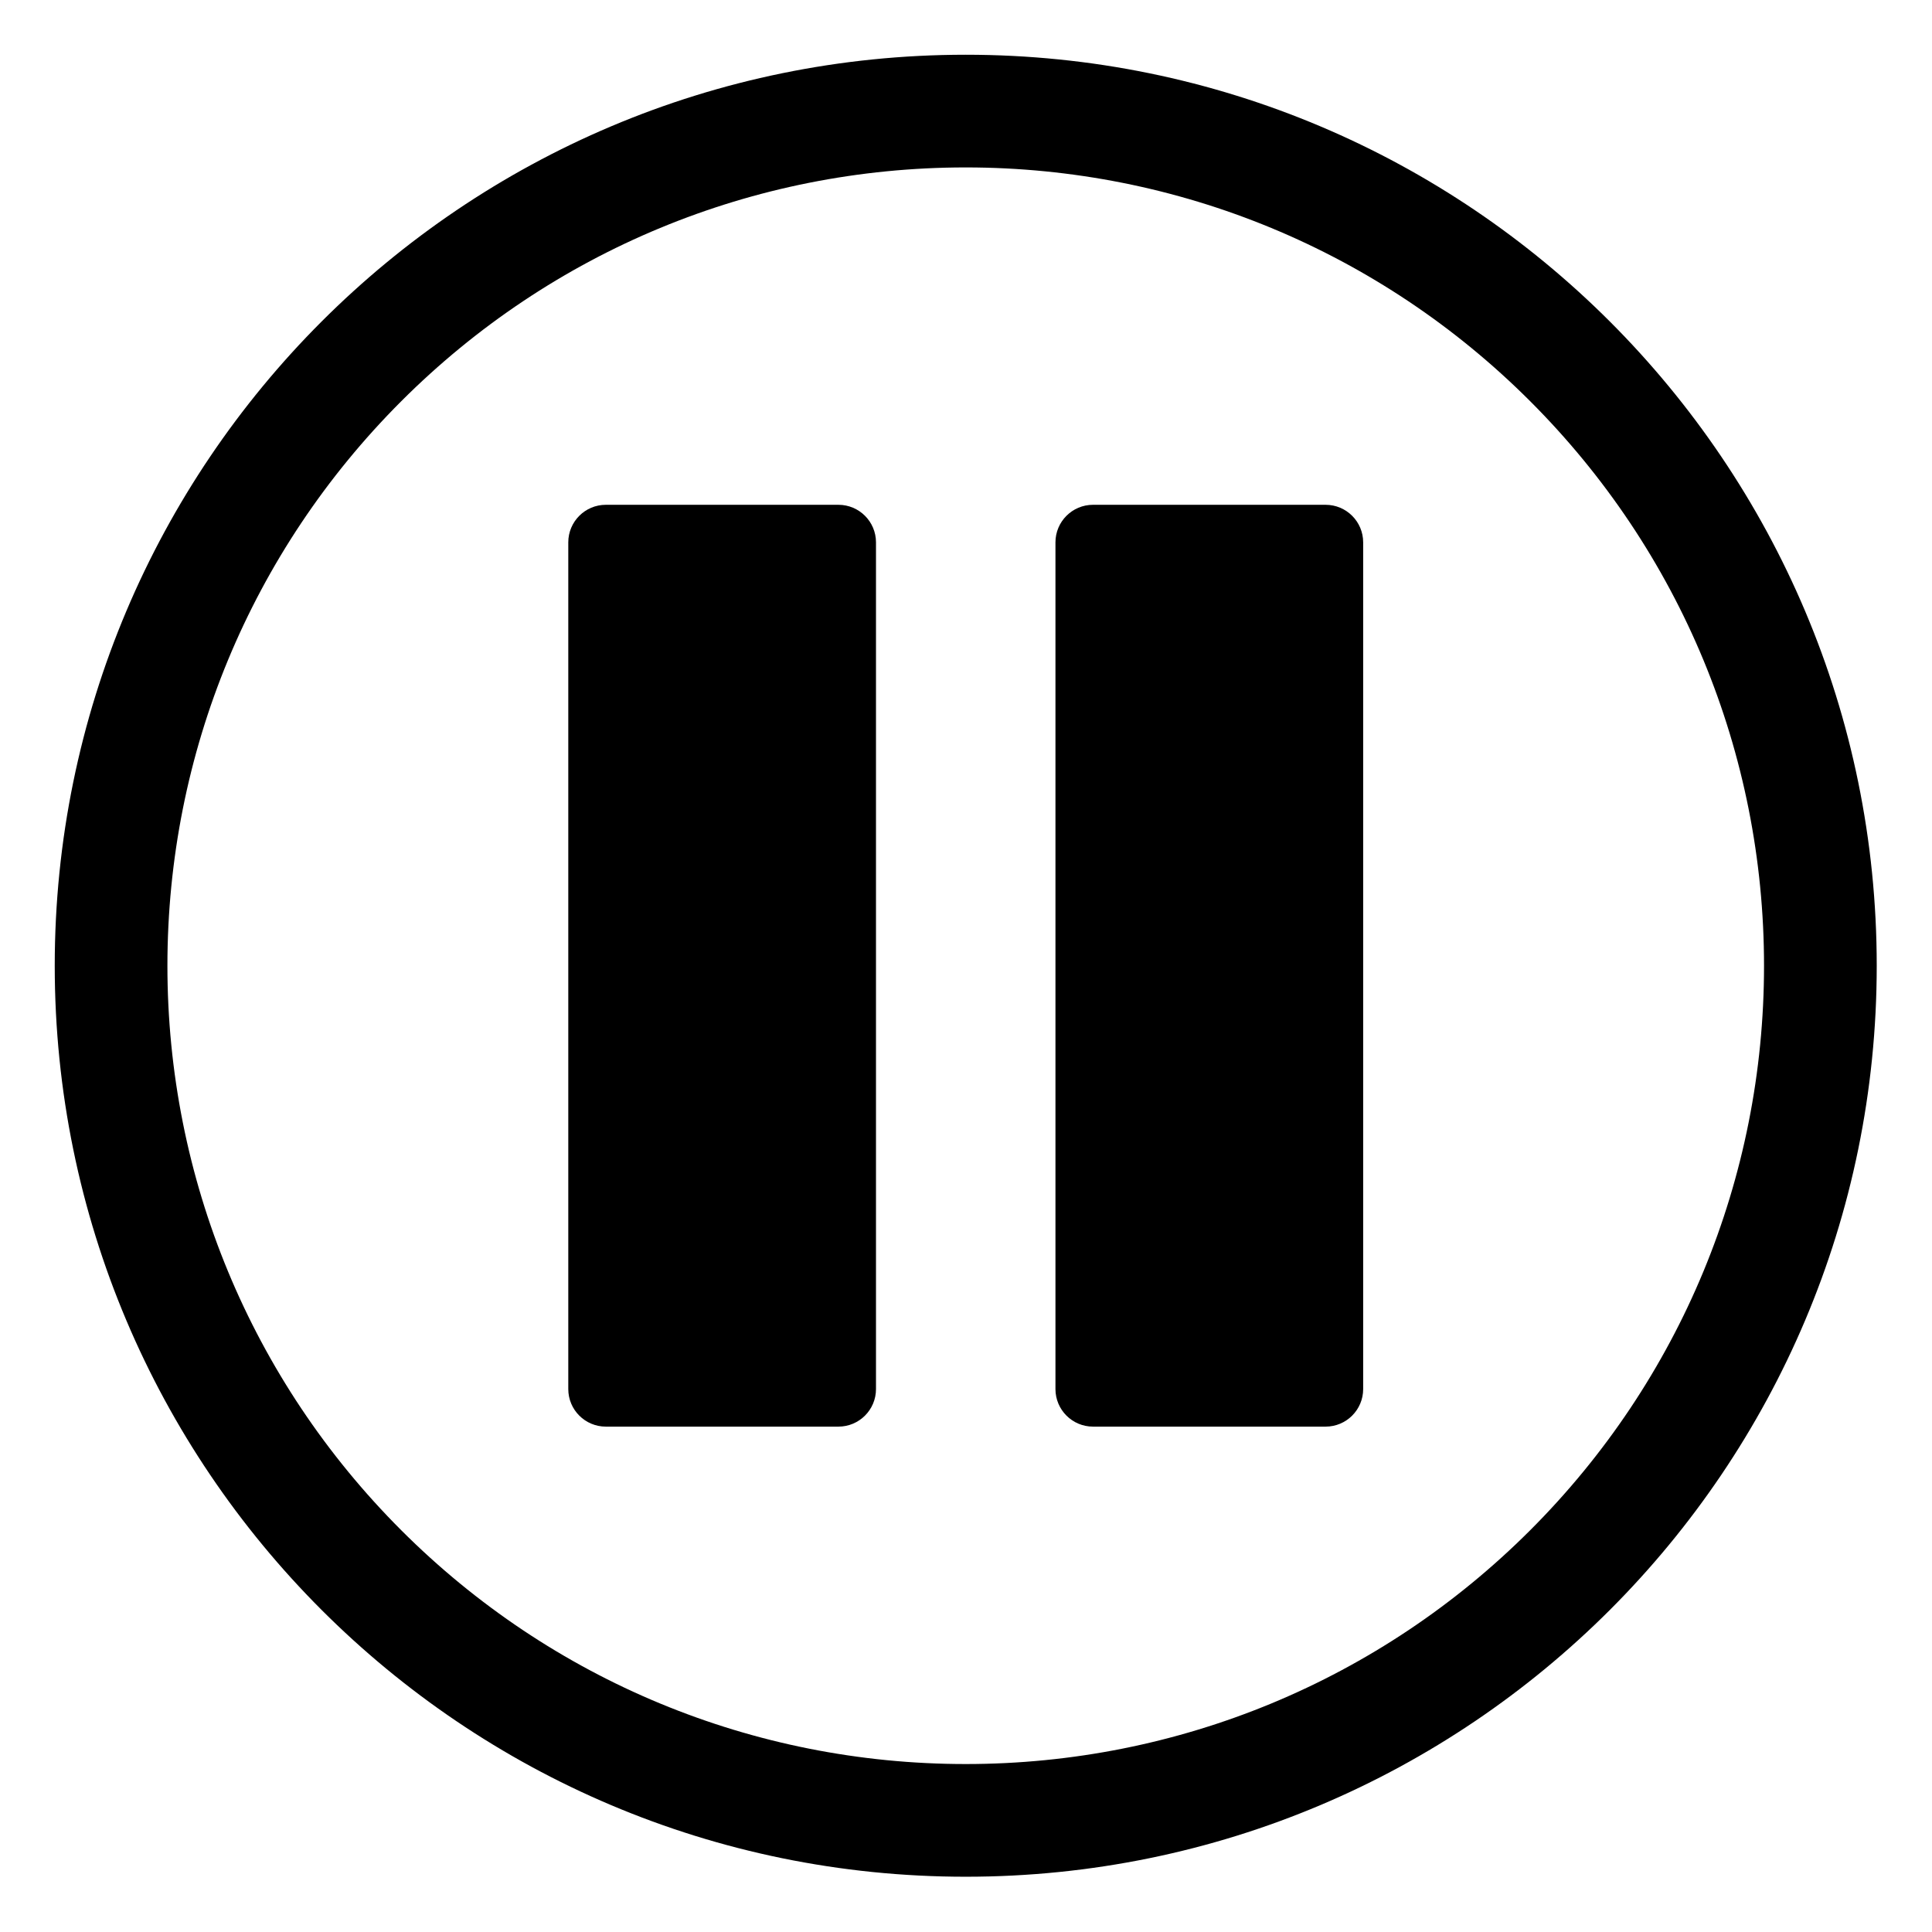
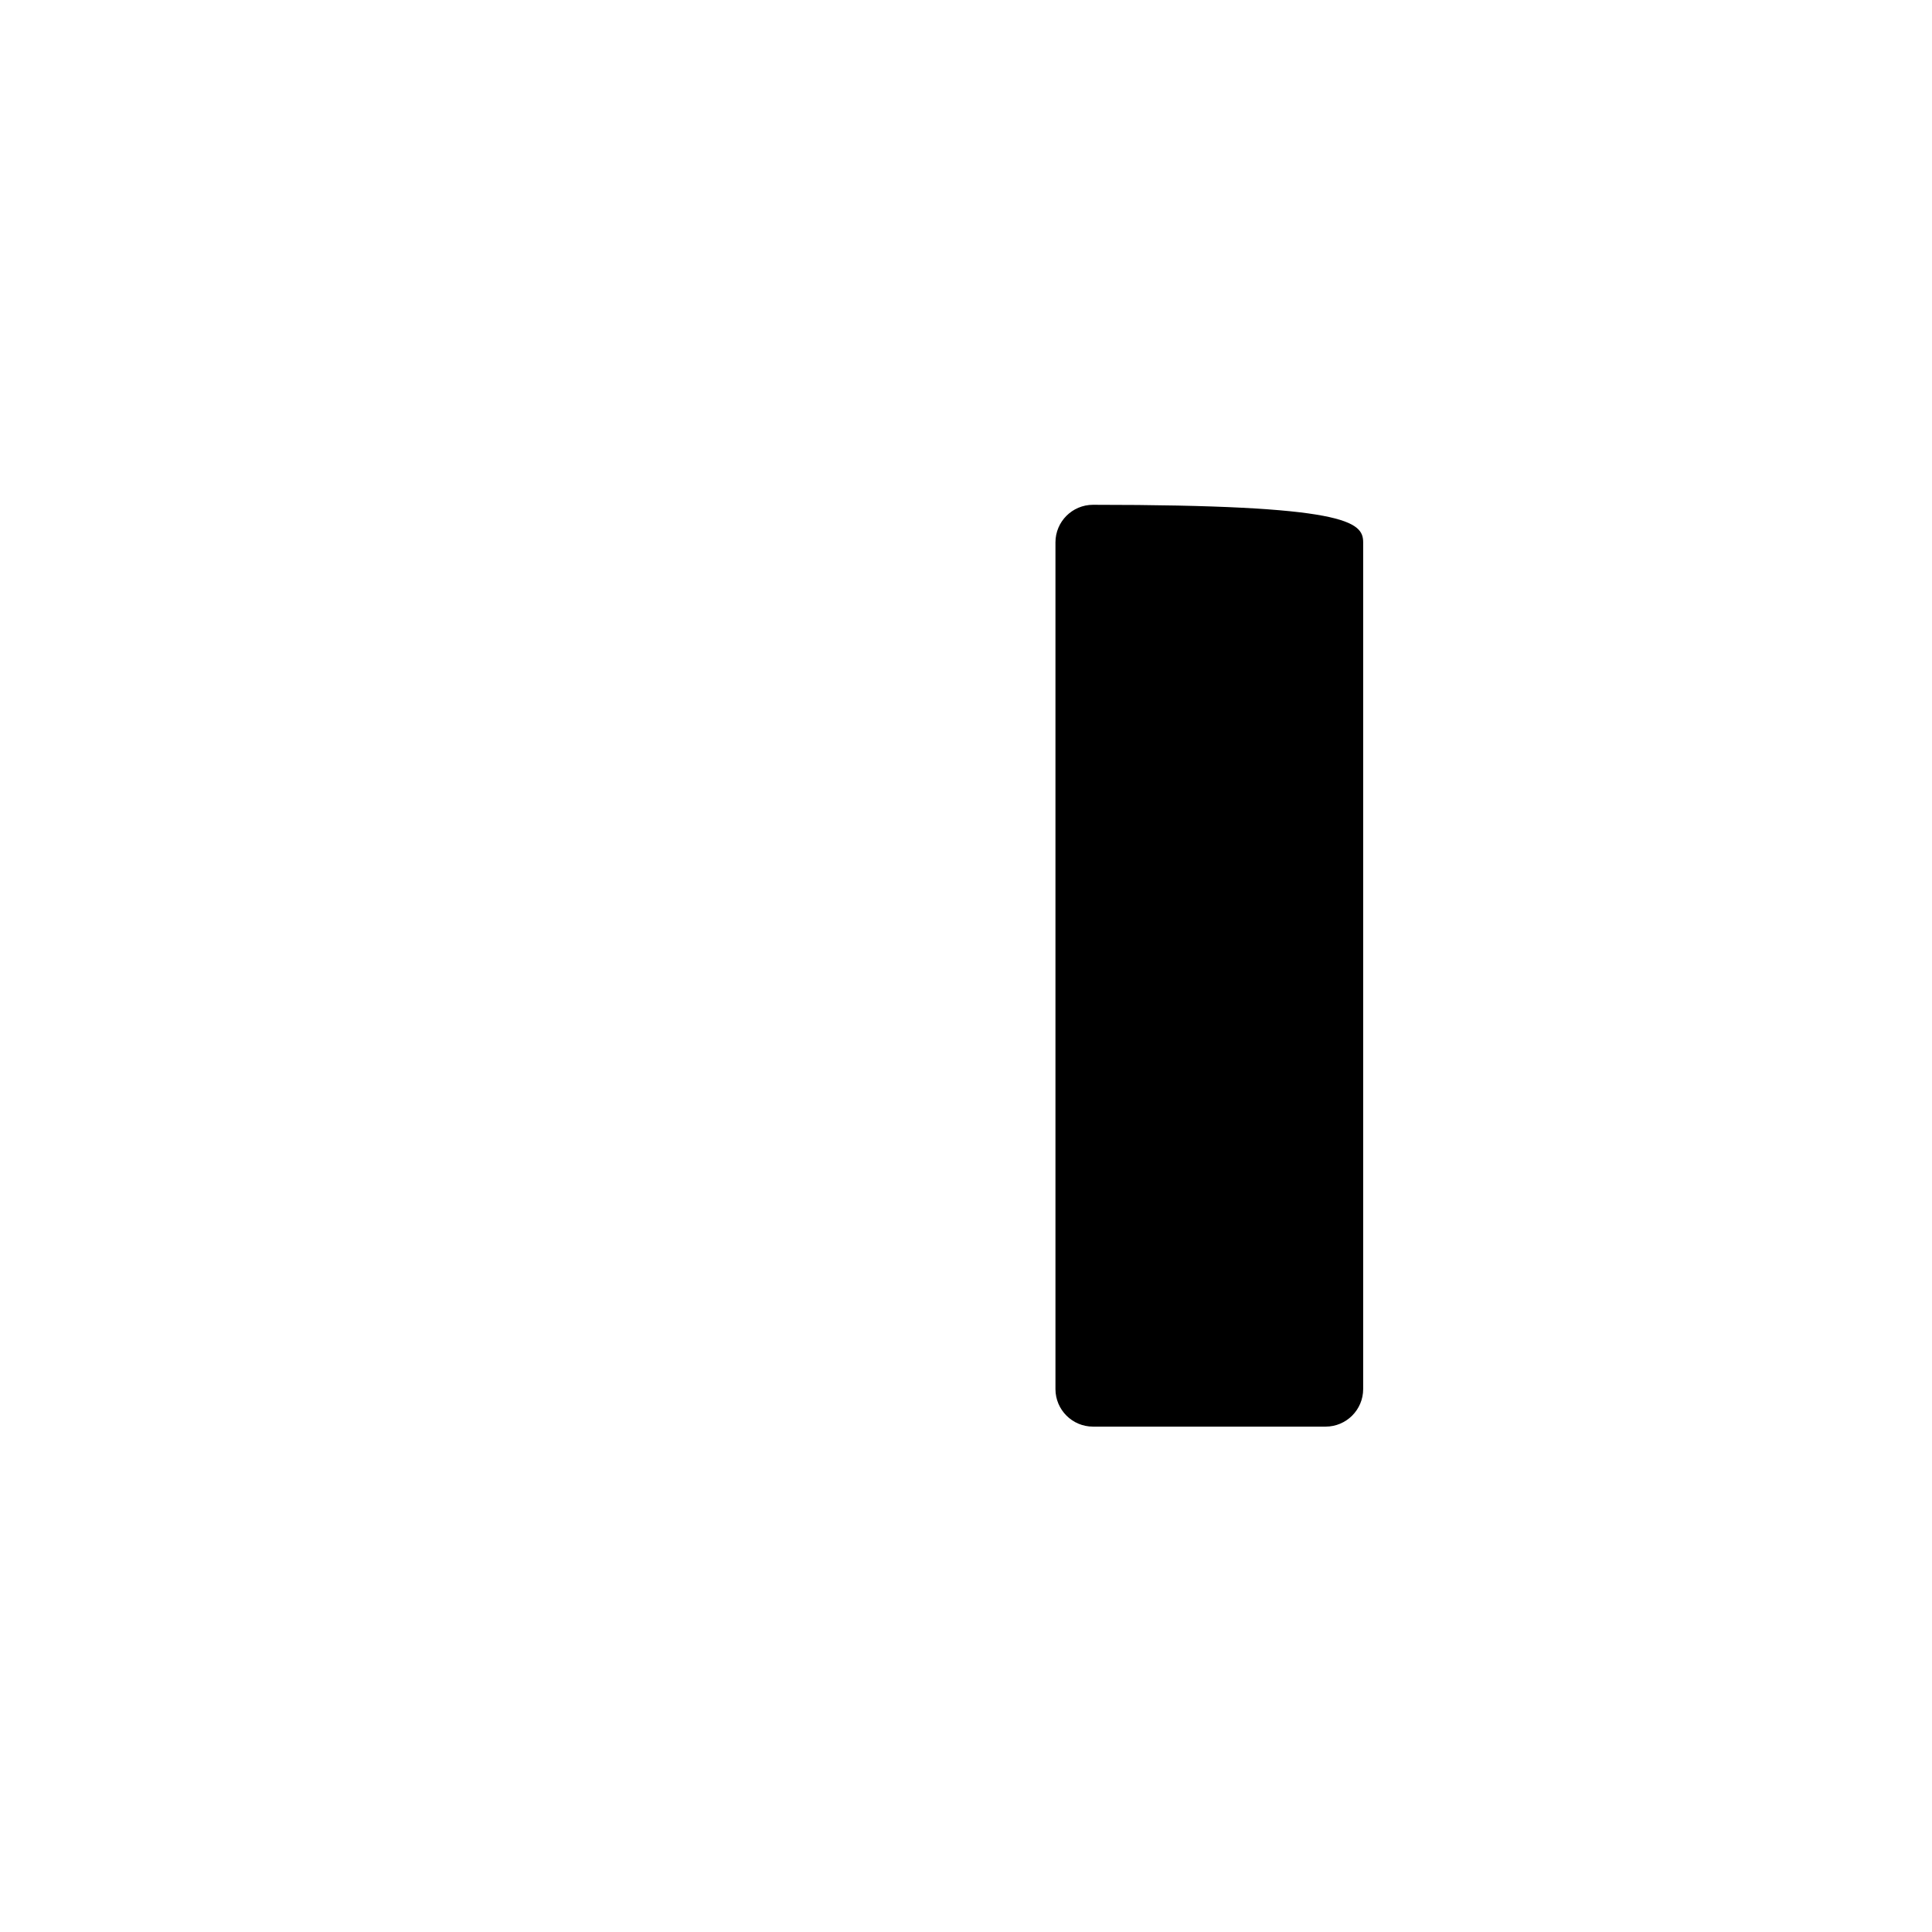
<svg xmlns="http://www.w3.org/2000/svg" width="600" height="600" viewBox="0 0 600 600" fill="none">
-   <path d="M188.151 156.77H260.38C266.823 156.77 272.047 161.994 272.047 168.436V431.383C272.047 437.826 266.823 443.05 260.38 443.05H188.151C181.708 443.05 176.484 437.826 176.484 431.383V168.436C176.484 161.994 181.708 156.77 188.151 156.77Z" fill="black" />
-   <path d="M339.448 156.77H411.677C418.12 156.77 423.344 161.994 423.344 168.436V431.383C423.344 437.826 418.12 443.05 411.677 443.05H339.448C333.005 443.05 327.781 437.826 327.781 431.383V168.436C327.781 161.994 333.005 156.77 339.448 156.77Z" fill="black" />
-   <path fill-rule="evenodd" clip-rule="evenodd" d="M582.835 299.917C582.835 221.792 551.168 151.064 499.971 99.864C448.773 48.667 378.044 17 299.917 17C221.791 17 151.064 48.667 99.864 99.864C48.667 151.061 17 221.791 17 299.917C17 378.044 48.667 448.771 99.864 499.971C151.061 551.168 221.791 582.835 299.917 582.835C378.044 582.835 448.771 551.168 499.971 499.971C551.168 448.773 582.835 378.044 582.835 299.917ZM547.835 299.917C547.835 233.907 521.887 171.281 475.22 124.611C428.553 77.94 365.923 51.996 299.913 51.996C233.903 51.996 171.277 77.944 124.607 124.611C77.936 171.277 51.992 233.908 51.992 299.917C51.992 365.928 77.94 428.553 124.607 475.224C171.273 521.895 233.904 547.839 299.913 547.839C365.924 547.839 428.549 521.891 475.22 475.224C521.891 428.557 547.835 365.927 547.835 299.917Z" fill="black" />
+   <path d="M339.448 156.77C418.12 156.77 423.344 161.994 423.344 168.436V431.383C423.344 437.826 418.12 443.05 411.677 443.05H339.448C333.005 443.05 327.781 437.826 327.781 431.383V168.436C327.781 161.994 333.005 156.77 339.448 156.77Z" fill="black" />
</svg>